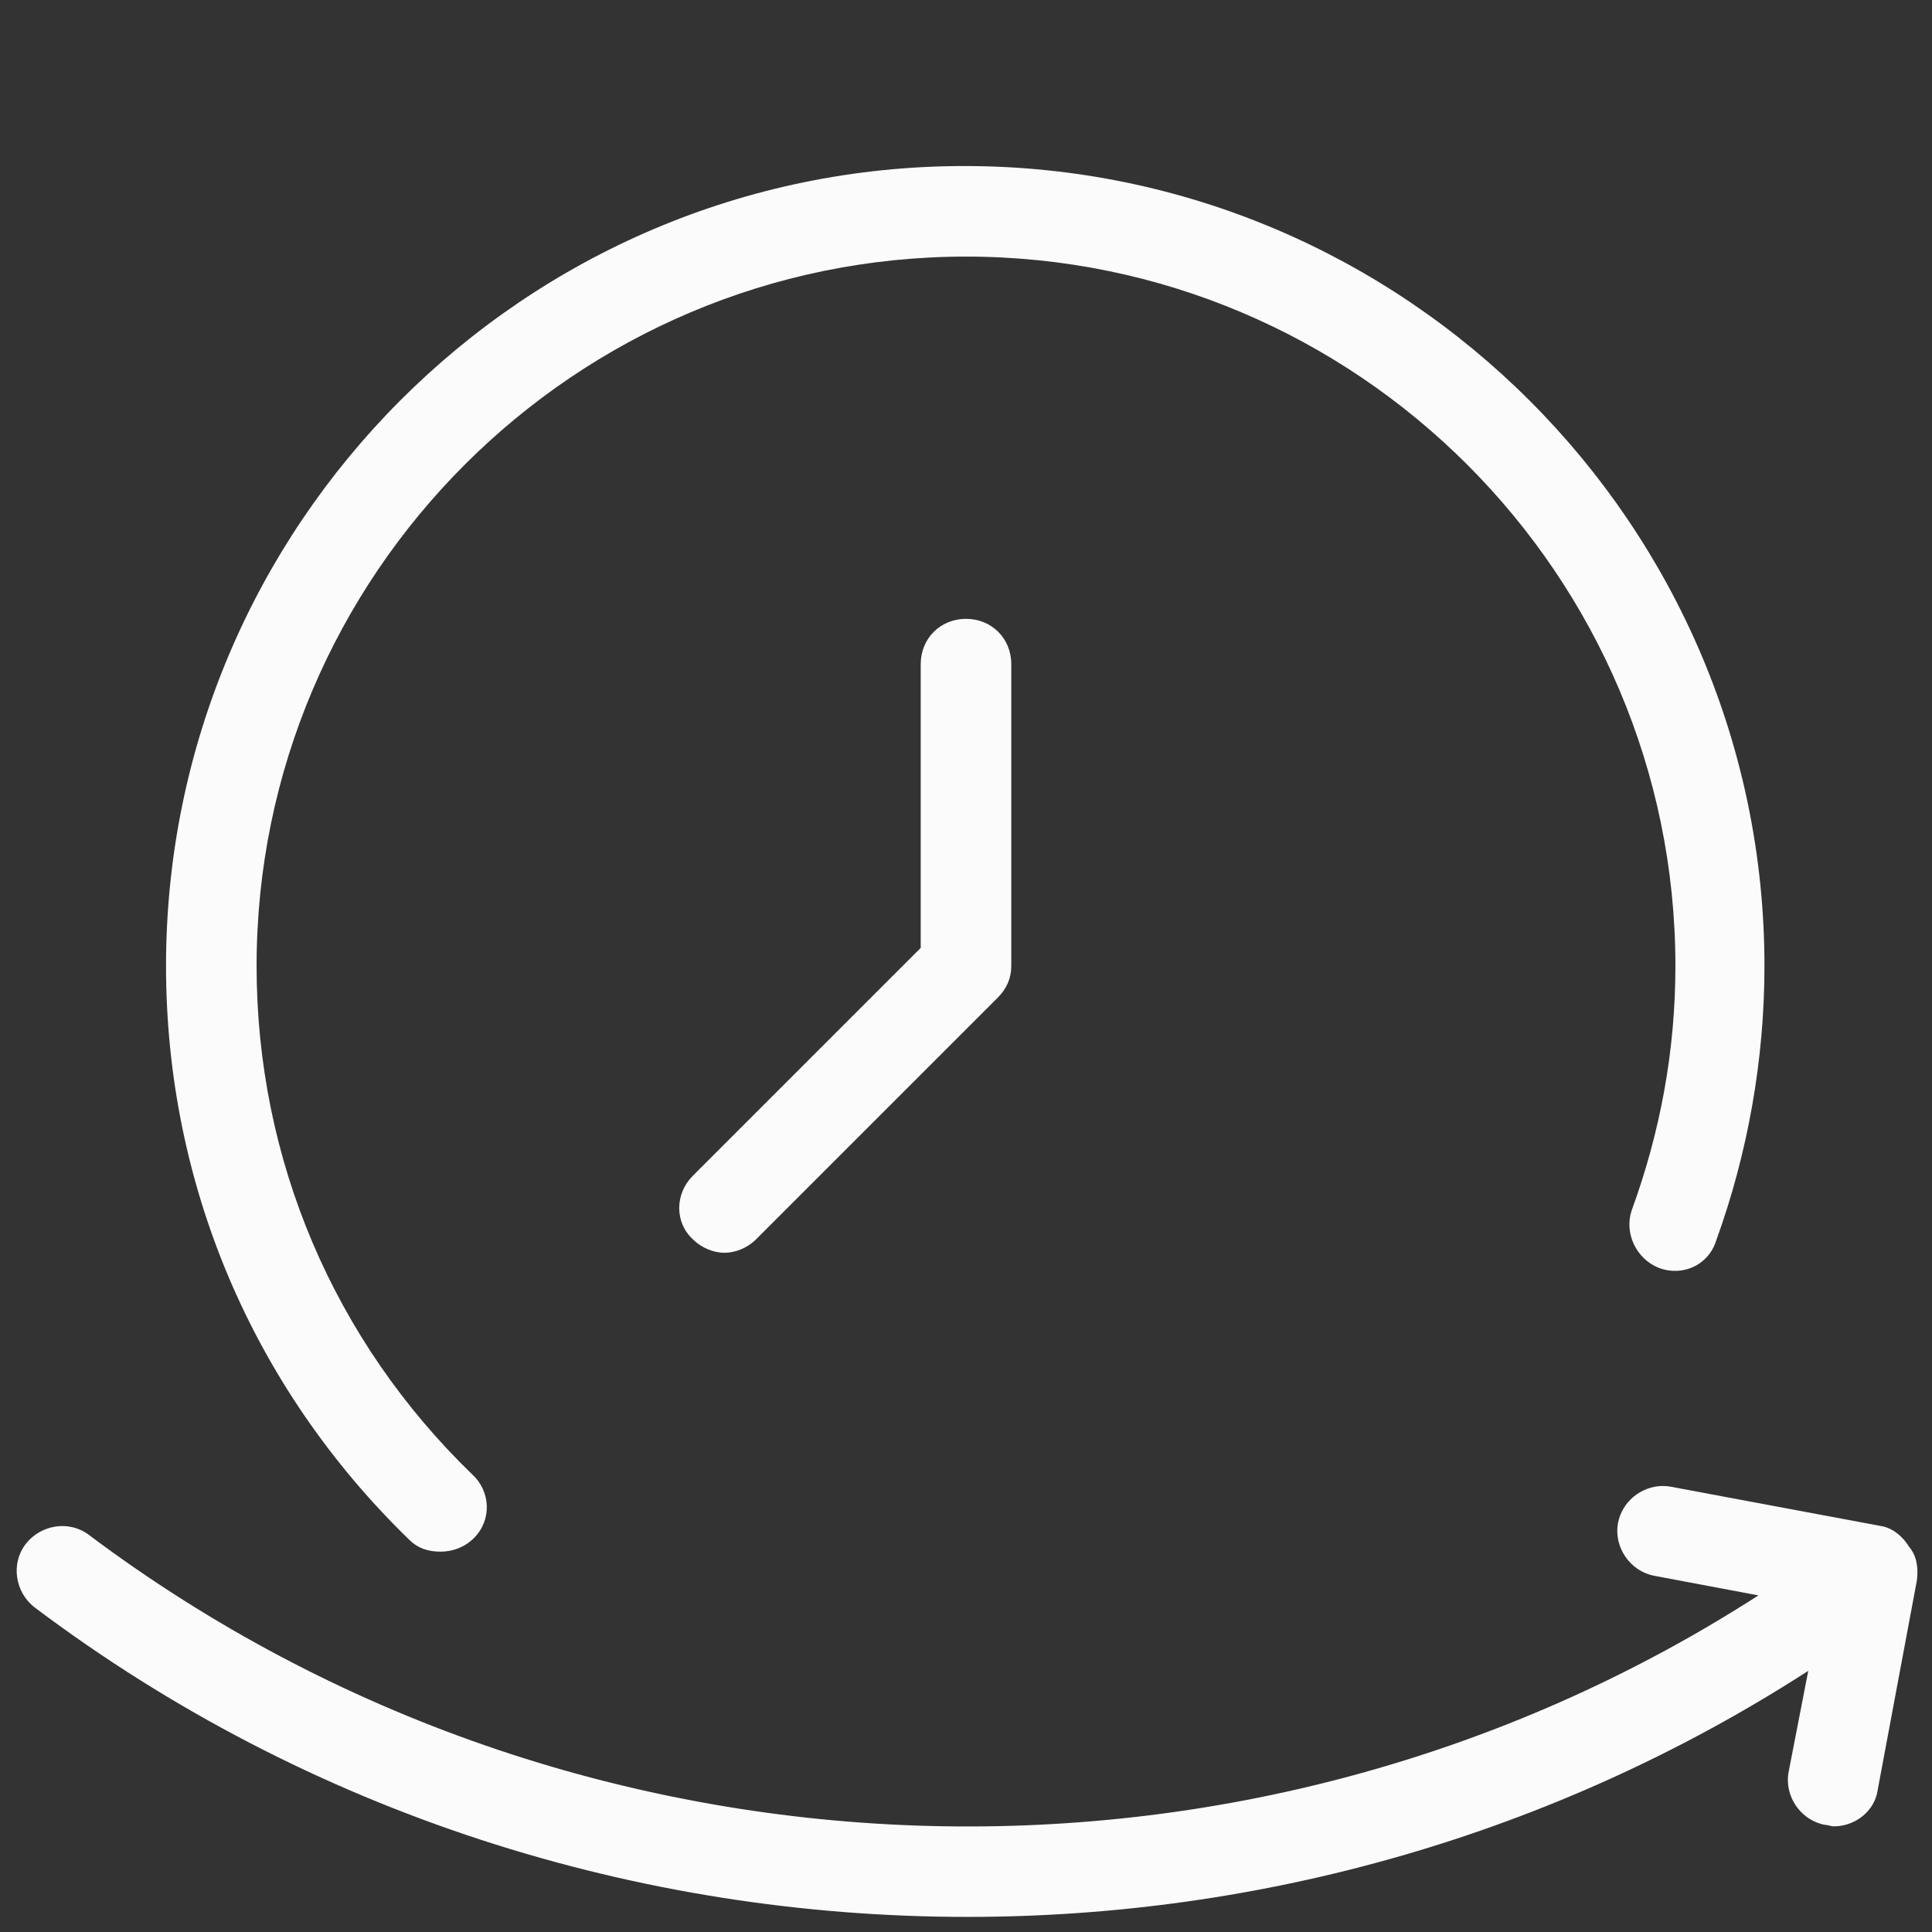
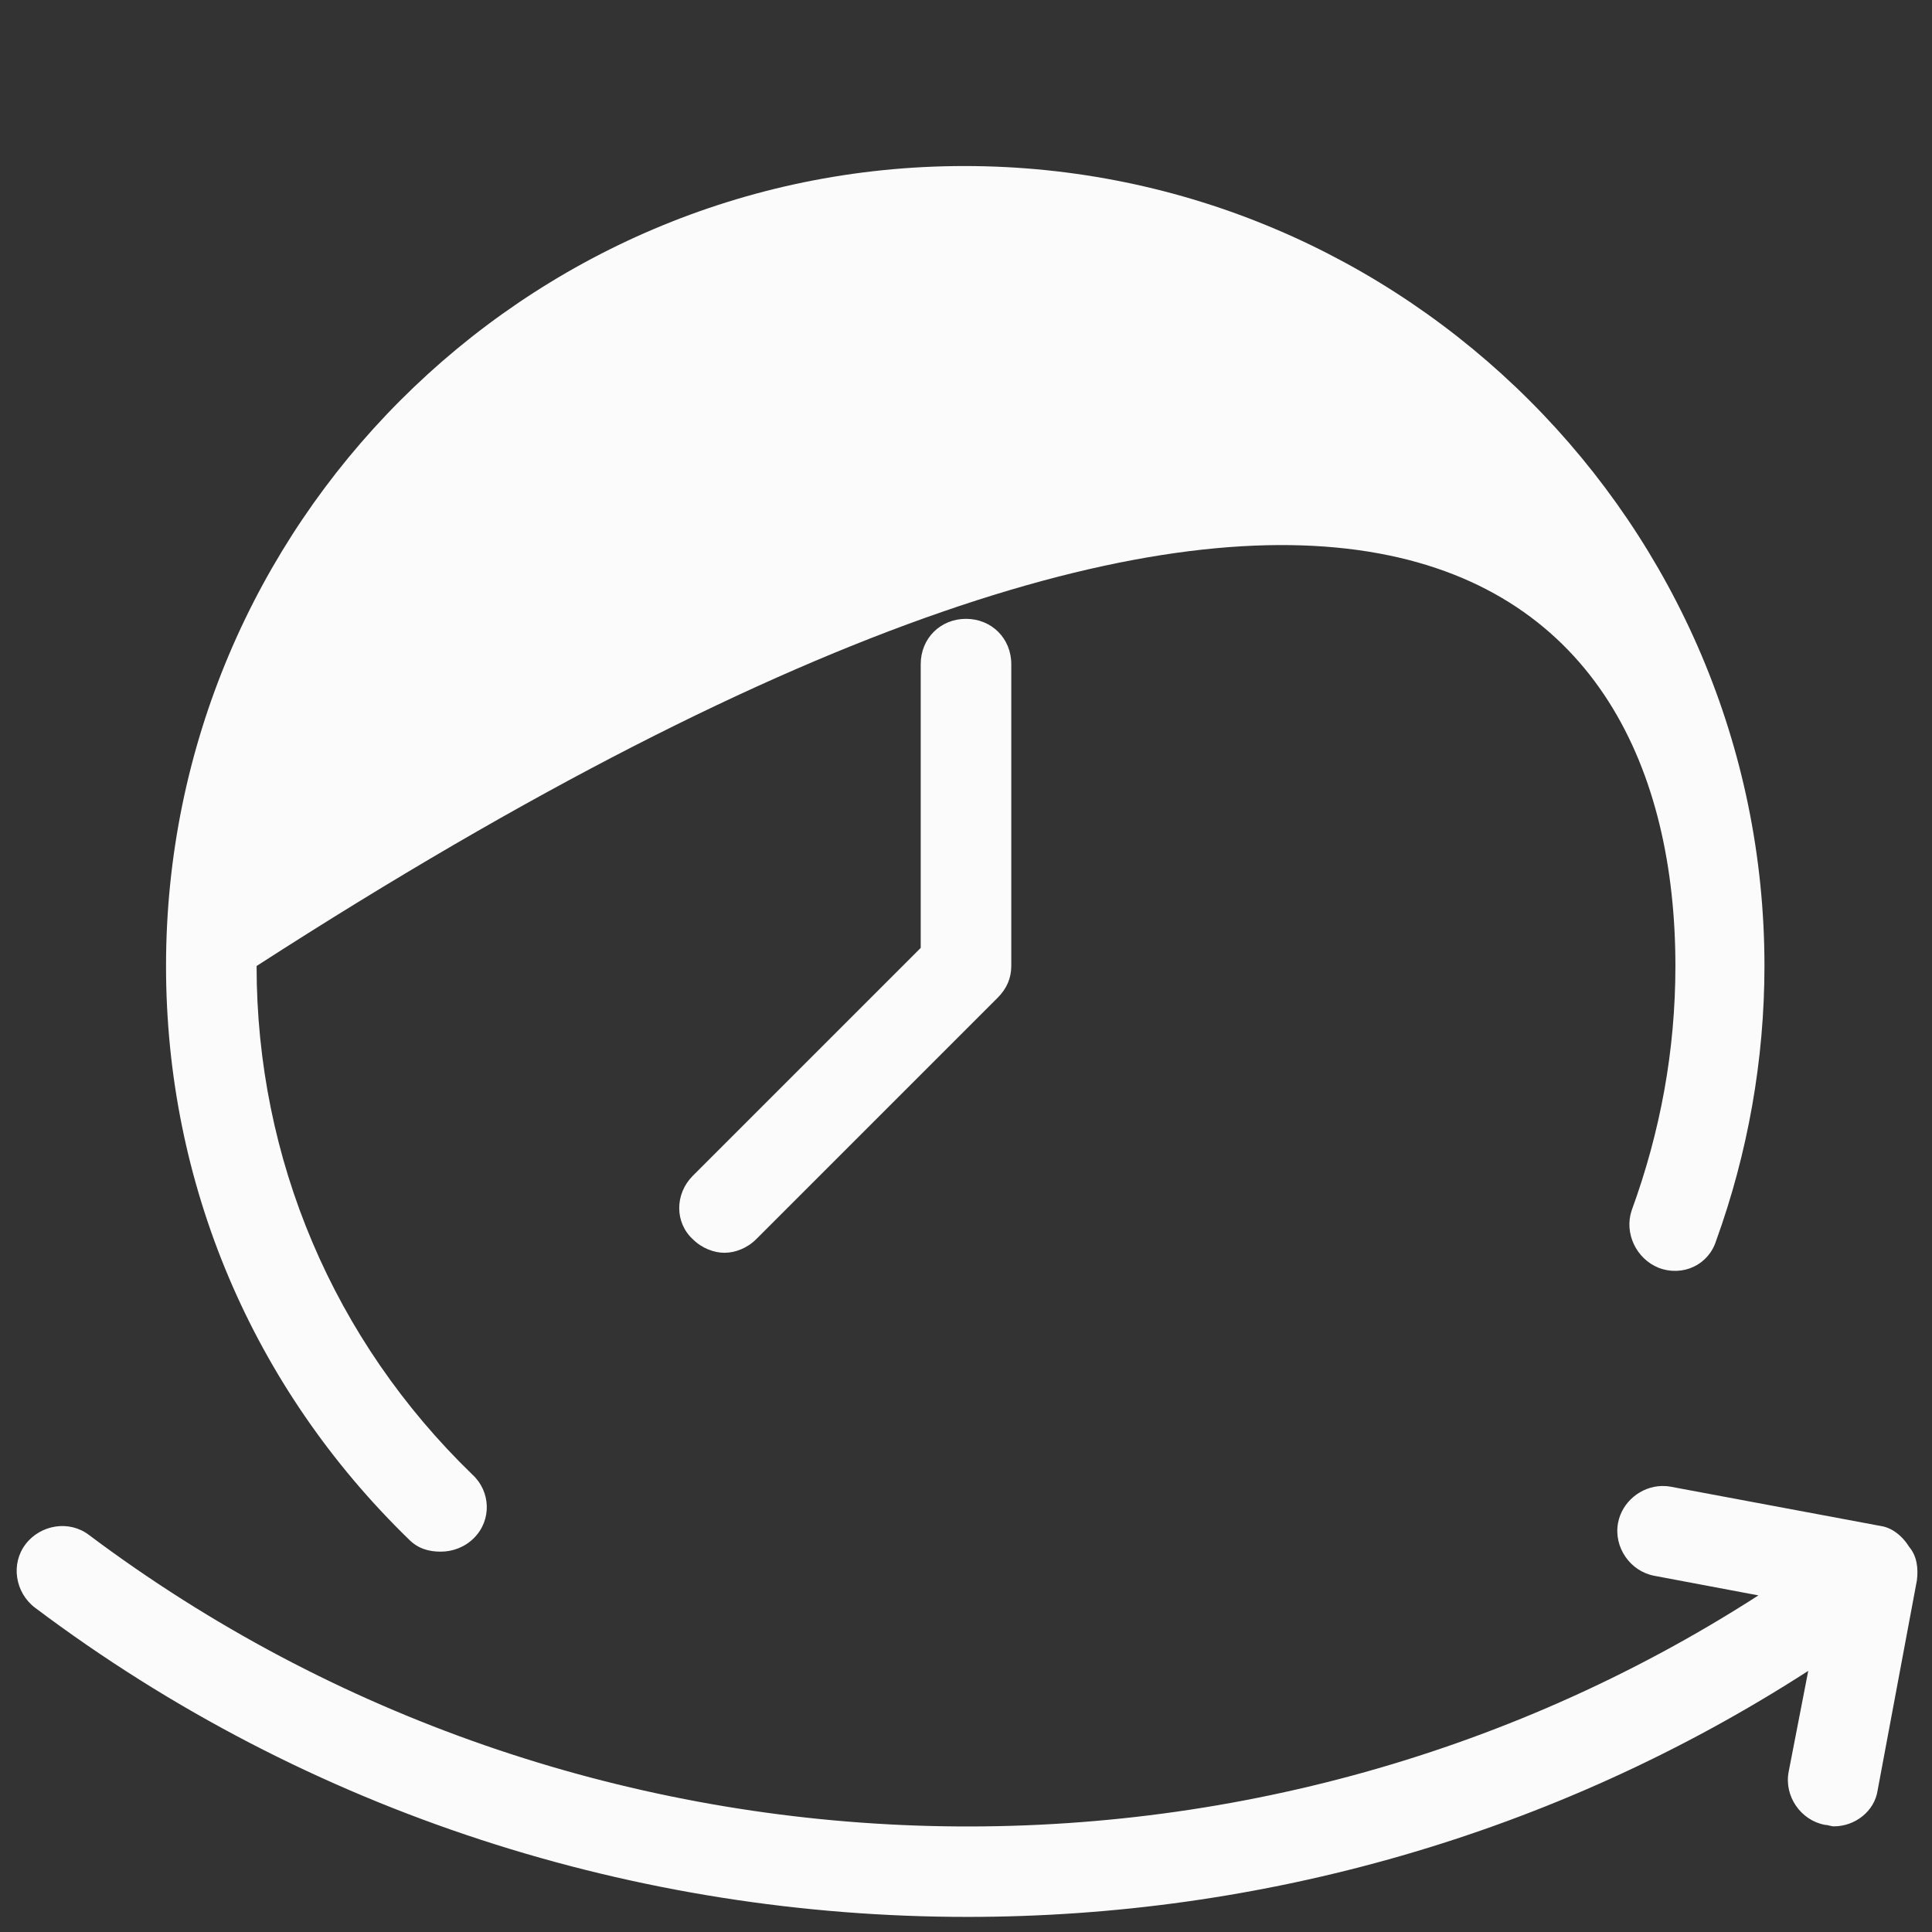
<svg xmlns="http://www.w3.org/2000/svg" viewBox="0 0 128 128">
  <rect x="0" y="0" width="128" height="128" fill="#333333" stroke="none" />
-   <path d="M63.9 11C34.7 11 11 34.8 11 64C11 78.4 16.7 91.9 27.1 102C27.7 102.6 28.399 102.801 29.199 102.801C29.999 102.801 30.8 102.5 31.4 101.9C32.6 100.7 32.501 98.799 31.301 97.699C22.101 88.799 17 76.8 17 64C17 38.1 38.1 17 64 17C89.9 17 111 38.1 111 64C111 69.6 110 74.999 108.1 80.199C107.6 81.699 108.4 83.4 109.9 84C111.5 84.6 113.199 83.799 113.699 82.199C115.799 76.399 116.9 70.2 116.9 64C116.9 34.8 93.1 11 63.9 11 z M 64 41C62.3 41 61 42.3 61 44L61 62.801L45.9 77.9C44.7 79.1 44.7 81 45.9 82.1C46.5 82.7 47.3 83 48 83C48.7 83 49.5 82.7 50.1 82.1L66.1 66.1C66.7 65.5 67 64.8 67 64L67 44C67 42.3 65.7 41 64 41 z M 110.102 98.451C108.719 98.483 107.462 99.5 107.199 100.9C106.899 102.5 108 104.1 109.6 104.4L116.5 105.699C82.8 127.399 38.3 125.999 5.9 101.699C4.6 100.699 2.699 101.001 1.699 102.301C0.699 103.601 1.001 105.5 2.301 106.5C20.501 120.2 42.3 127 64.1 127C83.5 127 102.901 121.599 119.801 110.699L118.5 117.4C118.2 119 119.3 120.6 120.9 120.9C121.1 120.9 121.3 121 121.5 121C122.9 121 124.2 120 124.4 118.6L127 104.699C127.1 103.899 127 103.1 126.5 102.5C126 101.7 125.3 101.2 124.6 101.1L110.699 98.5C110.499 98.463 110.299 98.447 110.102 98.451 z" fill="#FBFBFB" />
+   <path d="M63.9 11C34.7 11 11 34.8 11 64C11 78.4 16.7 91.9 27.1 102C27.7 102.6 28.399 102.801 29.199 102.801C29.999 102.801 30.8 102.5 31.4 101.9C32.6 100.7 32.501 98.799 31.301 97.699C22.101 88.799 17 76.8 17 64C89.9 17 111 38.1 111 64C111 69.6 110 74.999 108.1 80.199C107.6 81.699 108.4 83.4 109.9 84C111.5 84.6 113.199 83.799 113.699 82.199C115.799 76.399 116.9 70.2 116.9 64C116.9 34.8 93.1 11 63.9 11 z M 64 41C62.3 41 61 42.3 61 44L61 62.801L45.9 77.9C44.7 79.1 44.7 81 45.9 82.1C46.5 82.7 47.3 83 48 83C48.7 83 49.5 82.7 50.1 82.1L66.1 66.1C66.7 65.5 67 64.8 67 64L67 44C67 42.3 65.7 41 64 41 z M 110.102 98.451C108.719 98.483 107.462 99.5 107.199 100.9C106.899 102.5 108 104.1 109.6 104.4L116.5 105.699C82.8 127.399 38.3 125.999 5.9 101.699C4.6 100.699 2.699 101.001 1.699 102.301C0.699 103.601 1.001 105.5 2.301 106.5C20.501 120.2 42.3 127 64.1 127C83.5 127 102.901 121.599 119.801 110.699L118.5 117.4C118.2 119 119.3 120.6 120.9 120.9C121.1 120.9 121.3 121 121.5 121C122.9 121 124.2 120 124.4 118.6L127 104.699C127.1 103.899 127 103.1 126.5 102.5C126 101.7 125.3 101.2 124.6 101.1L110.699 98.5C110.499 98.463 110.299 98.447 110.102 98.451 z" fill="#FBFBFB" />
</svg>